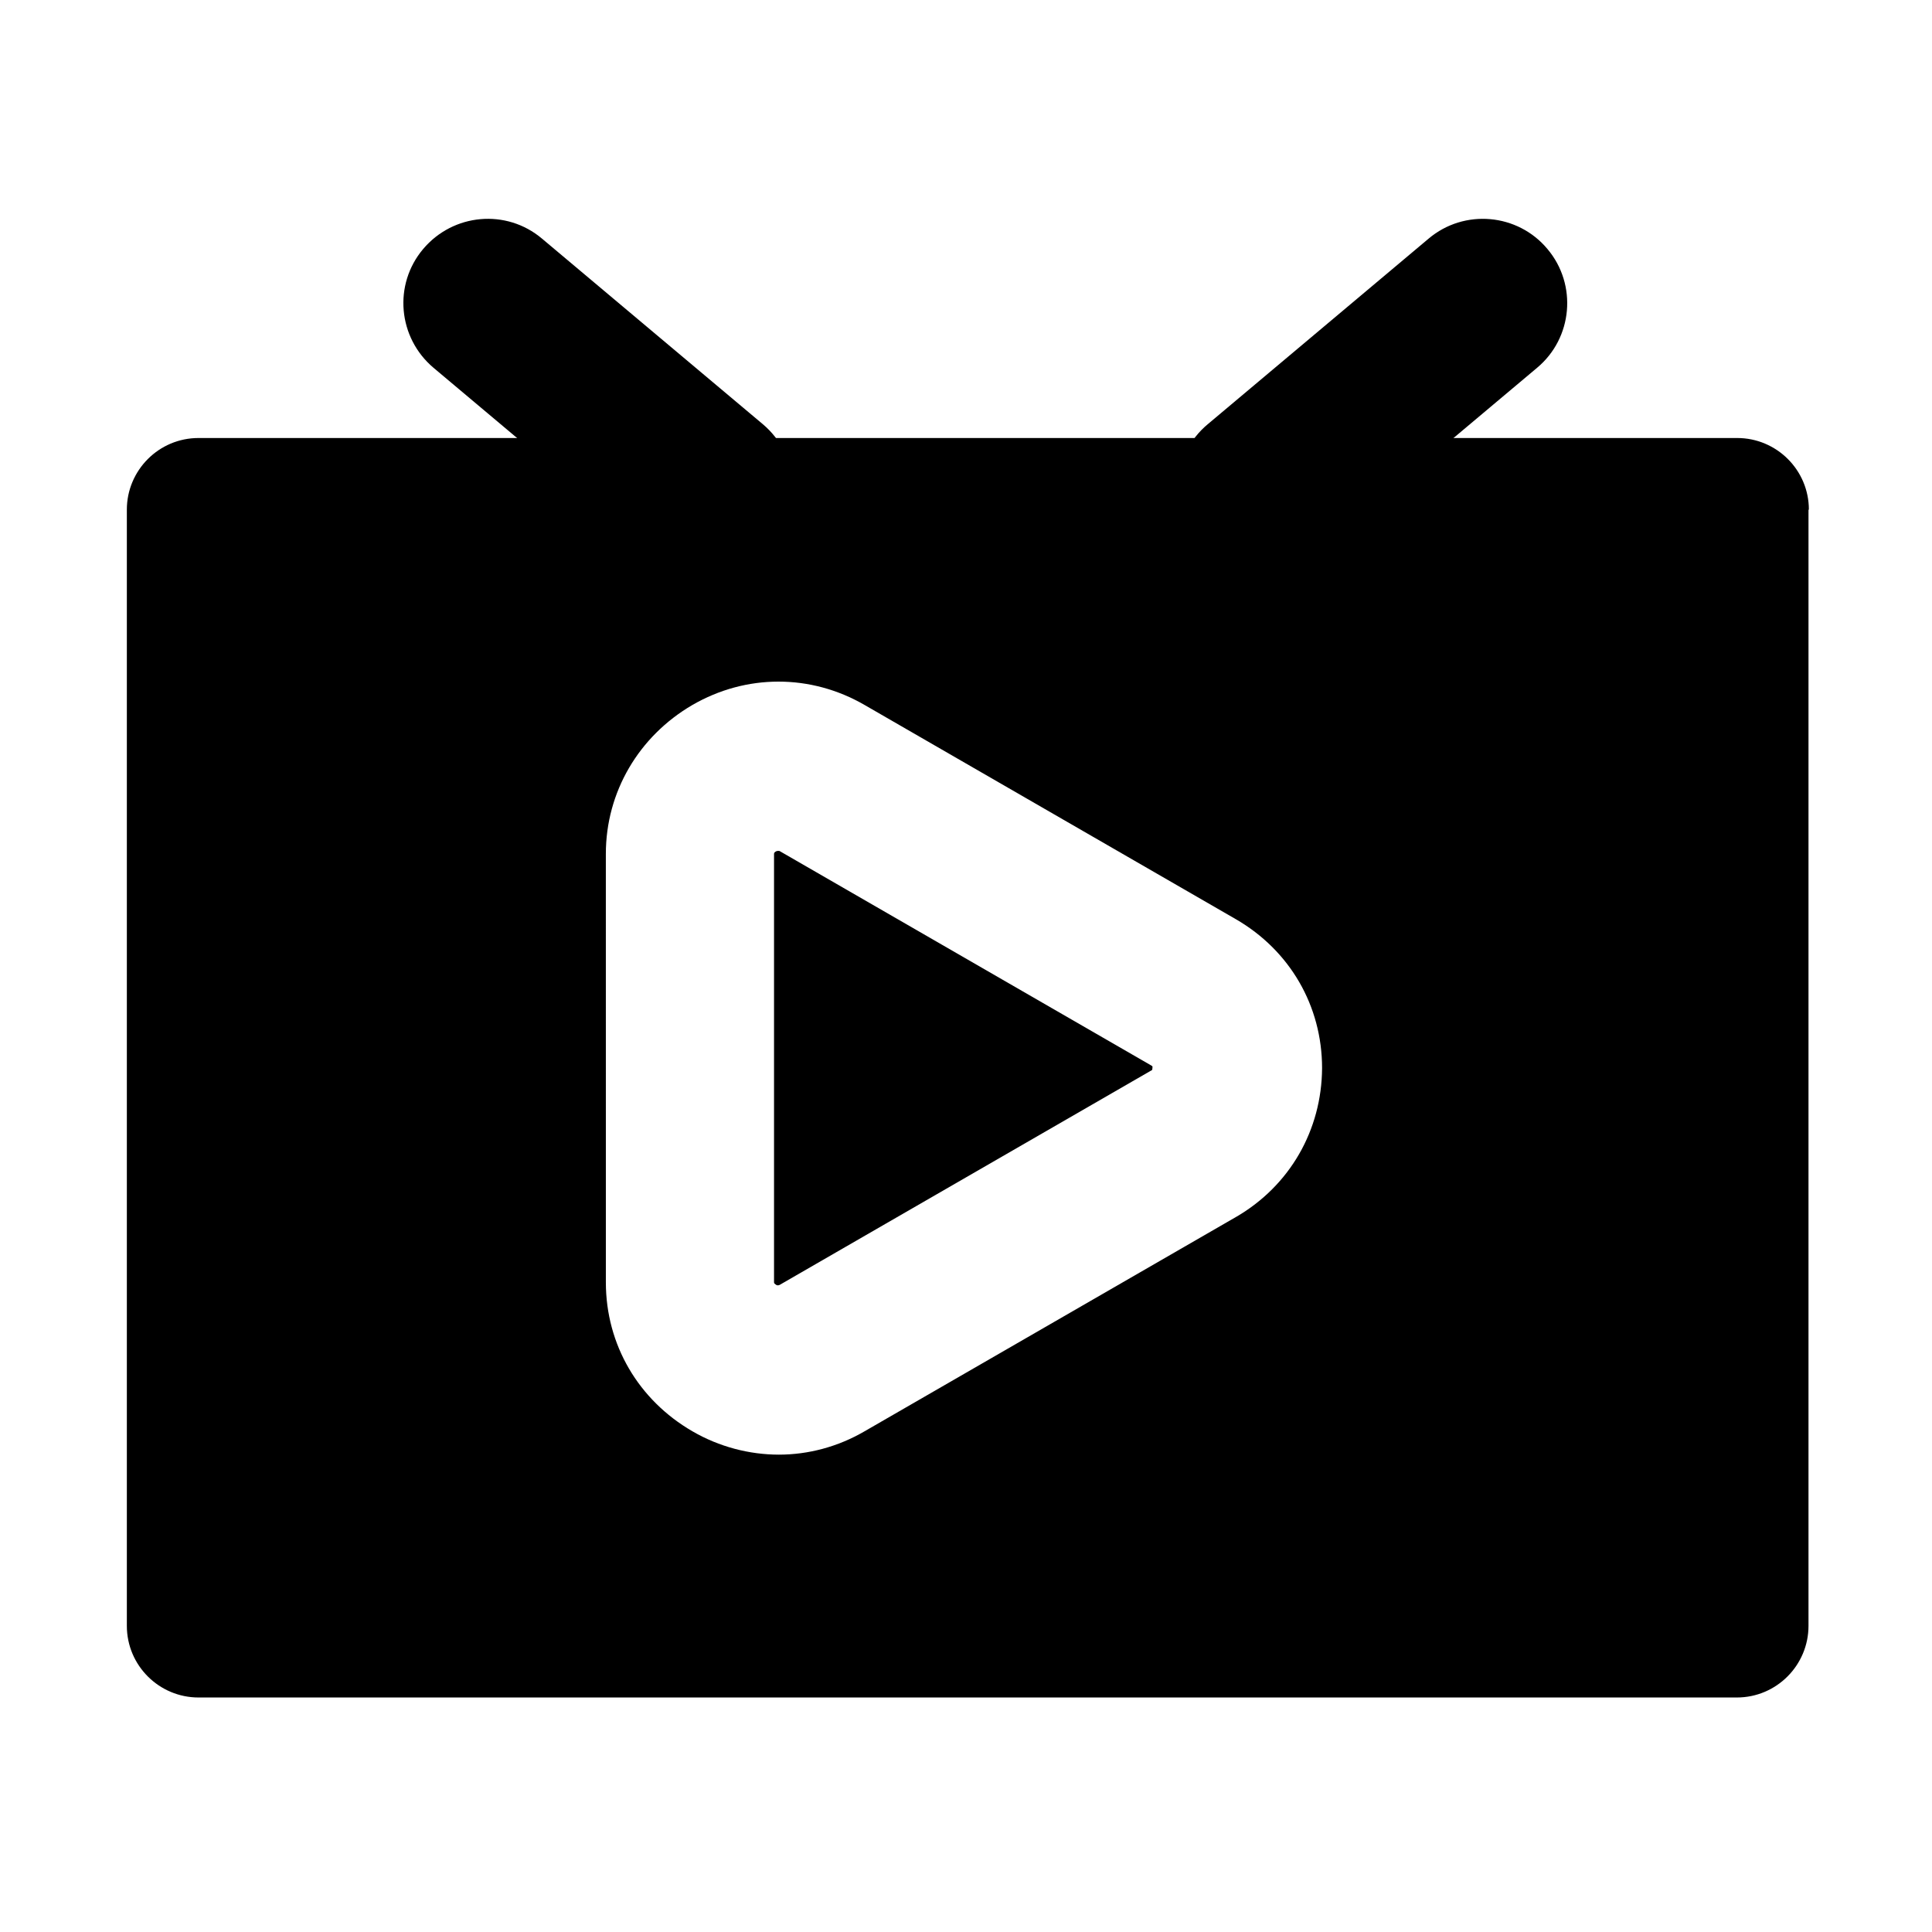
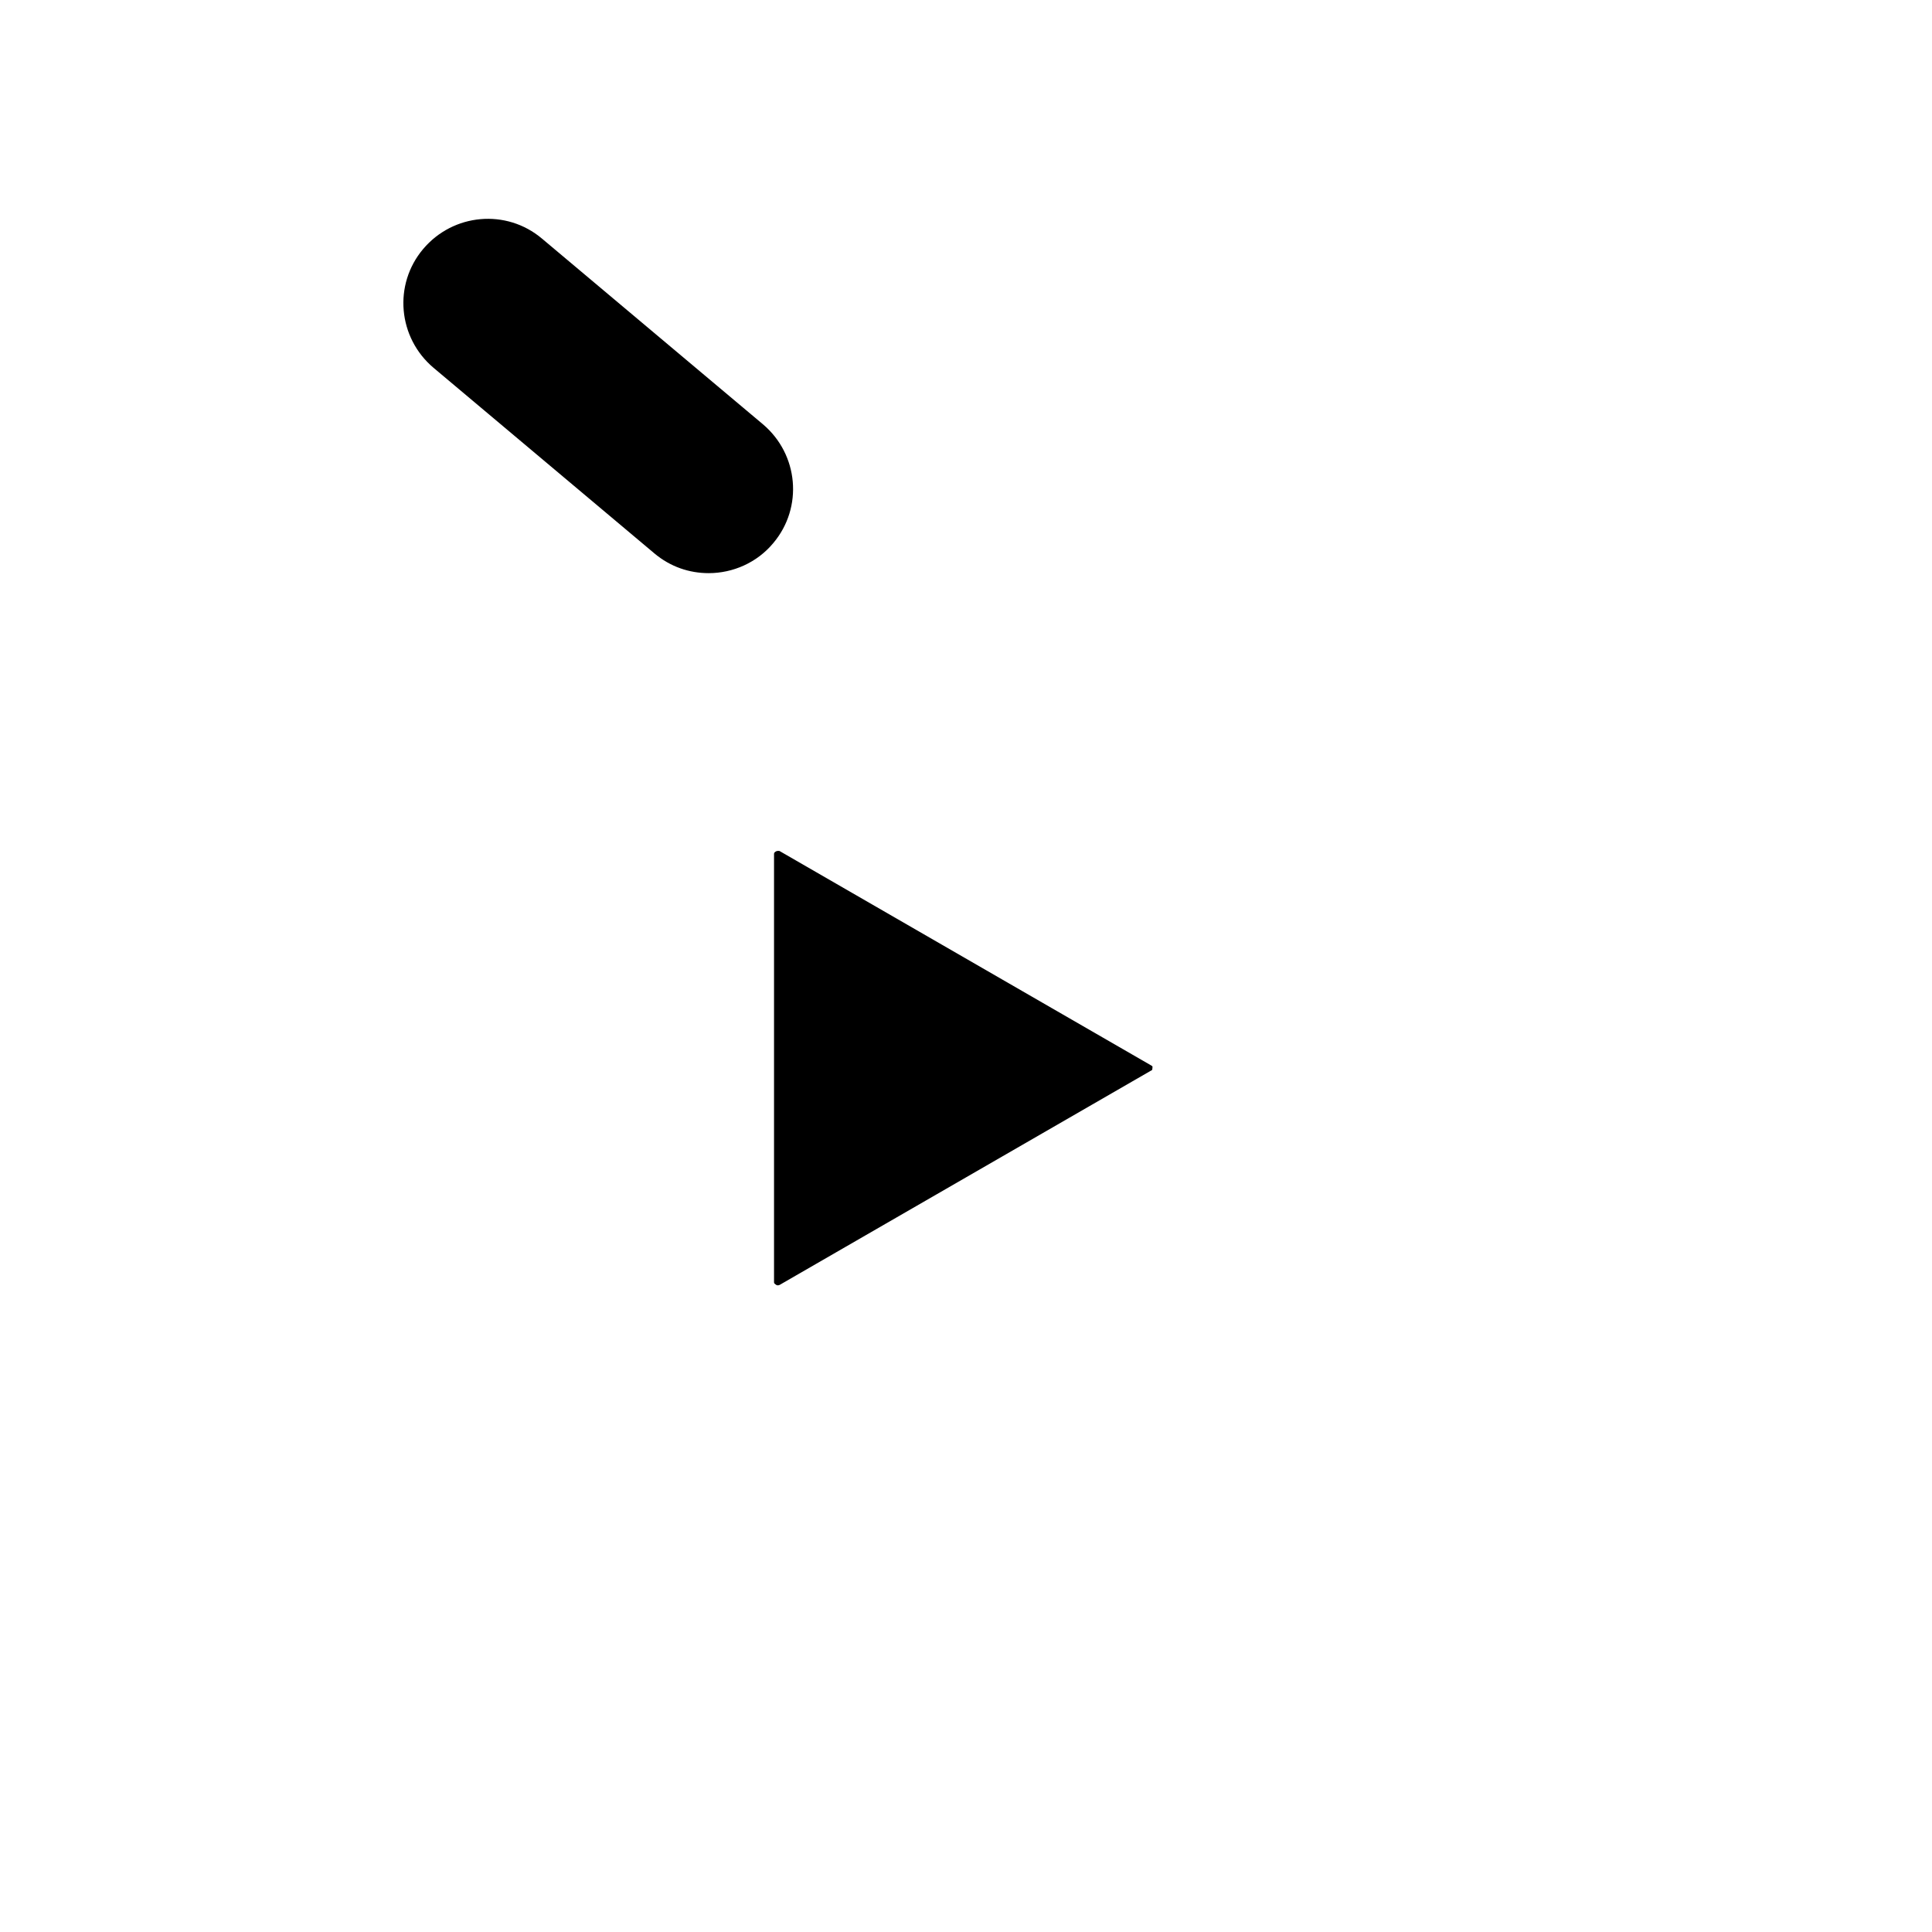
<svg xmlns="http://www.w3.org/2000/svg" fill="#000000" width="800px" height="800px" version="1.1" viewBox="144 144 512 512">
  <g>
-     <path d="m623.37 279.07c0-10.527-8.562-18.992-18.992-18.992h-407.77c-10.527 0-18.992 8.562-18.992 18.992v295.79c0 10.527 8.562 18.992 18.992 18.992h407.67c10.527 0 18.992-8.562 18.992-18.992v-295.79zm-151.83 187.45-98.398 56.777c-7.086 4.133-14.957 6.199-22.73 6.199s-15.844-2.066-22.926-6.199c-14.27-8.266-22.926-22.926-22.926-39.457l-0.004-113.55c0-16.434 8.758-31.191 22.926-39.457 14.27-8.266 31.391-8.266 45.656 0l98.398 56.777c14.27 8.266 22.828 22.926 22.828 39.457-0.094 16.434-8.555 31.191-22.824 39.457z" />
    <path d="m449.1 426.37-98.398-56.777c-0.098-0.098-0.195-0.098-0.395-0.098-0.098 0-0.395 0-0.59 0.098-0.395 0.195-0.59 0.395-0.59 0.688v113.55c0 0.297 0.195 0.395 0.59 0.688 0.395 0.195 0.59 0.098 0.887 0l98.398-56.777c0.297-0.098 0.395-0.195 0.395-0.688 0.094-0.492-0.004-0.492-0.297-0.688z" />
    <path d="m331.81 295.89c-5.117 0-10.137-1.672-14.367-5.215l-58.547-49.199c-9.445-7.969-10.727-22.043-2.754-31.488 7.969-9.445 22.043-10.727 31.488-2.754l58.547 49.199c9.445 7.969 10.727 22.043 2.754 31.488-4.332 5.215-10.727 7.969-17.121 7.969z" />
-     <path d="m478.42 295.89c-6.394 0-12.695-2.754-17.121-7.969-7.969-9.445-6.691-23.617 2.754-31.488l58.547-49.199c9.445-7.969 23.617-6.691 31.488 2.754 7.969 9.445 6.691 23.617-2.754 31.488l-58.547 49.199c-4.133 3.445-9.25 5.215-14.367 5.215z" />
  </g>
</svg>